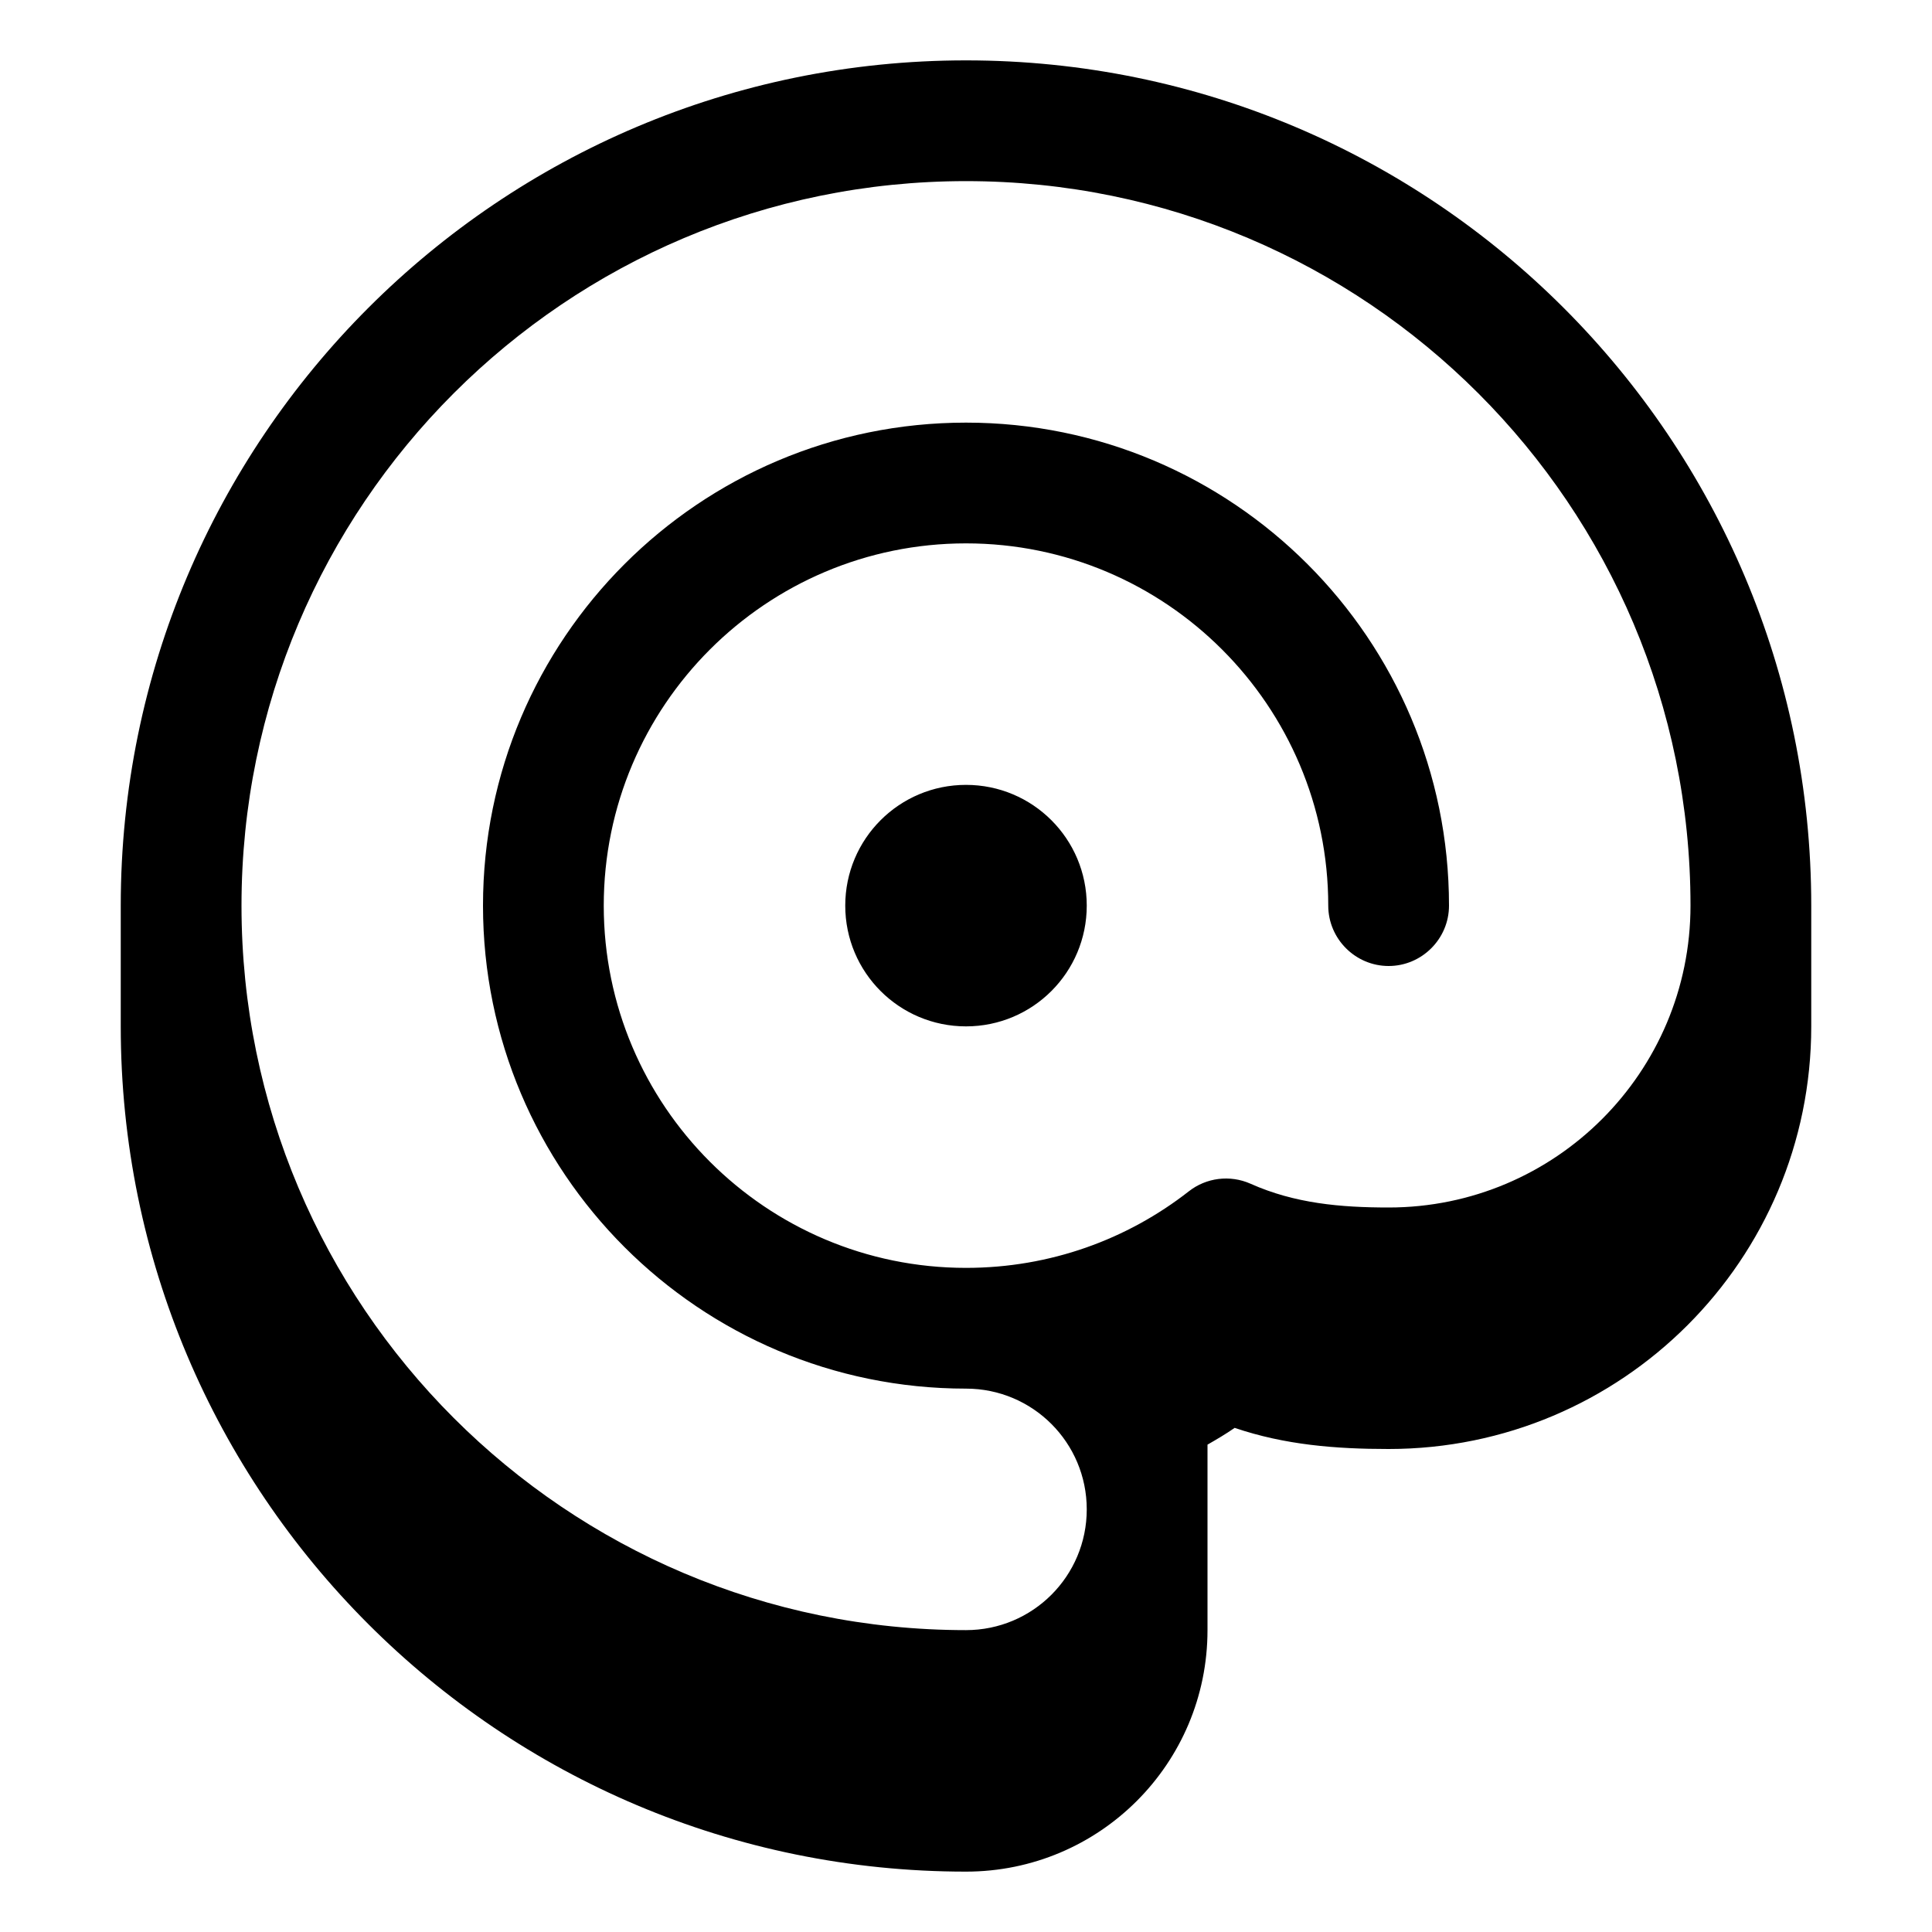
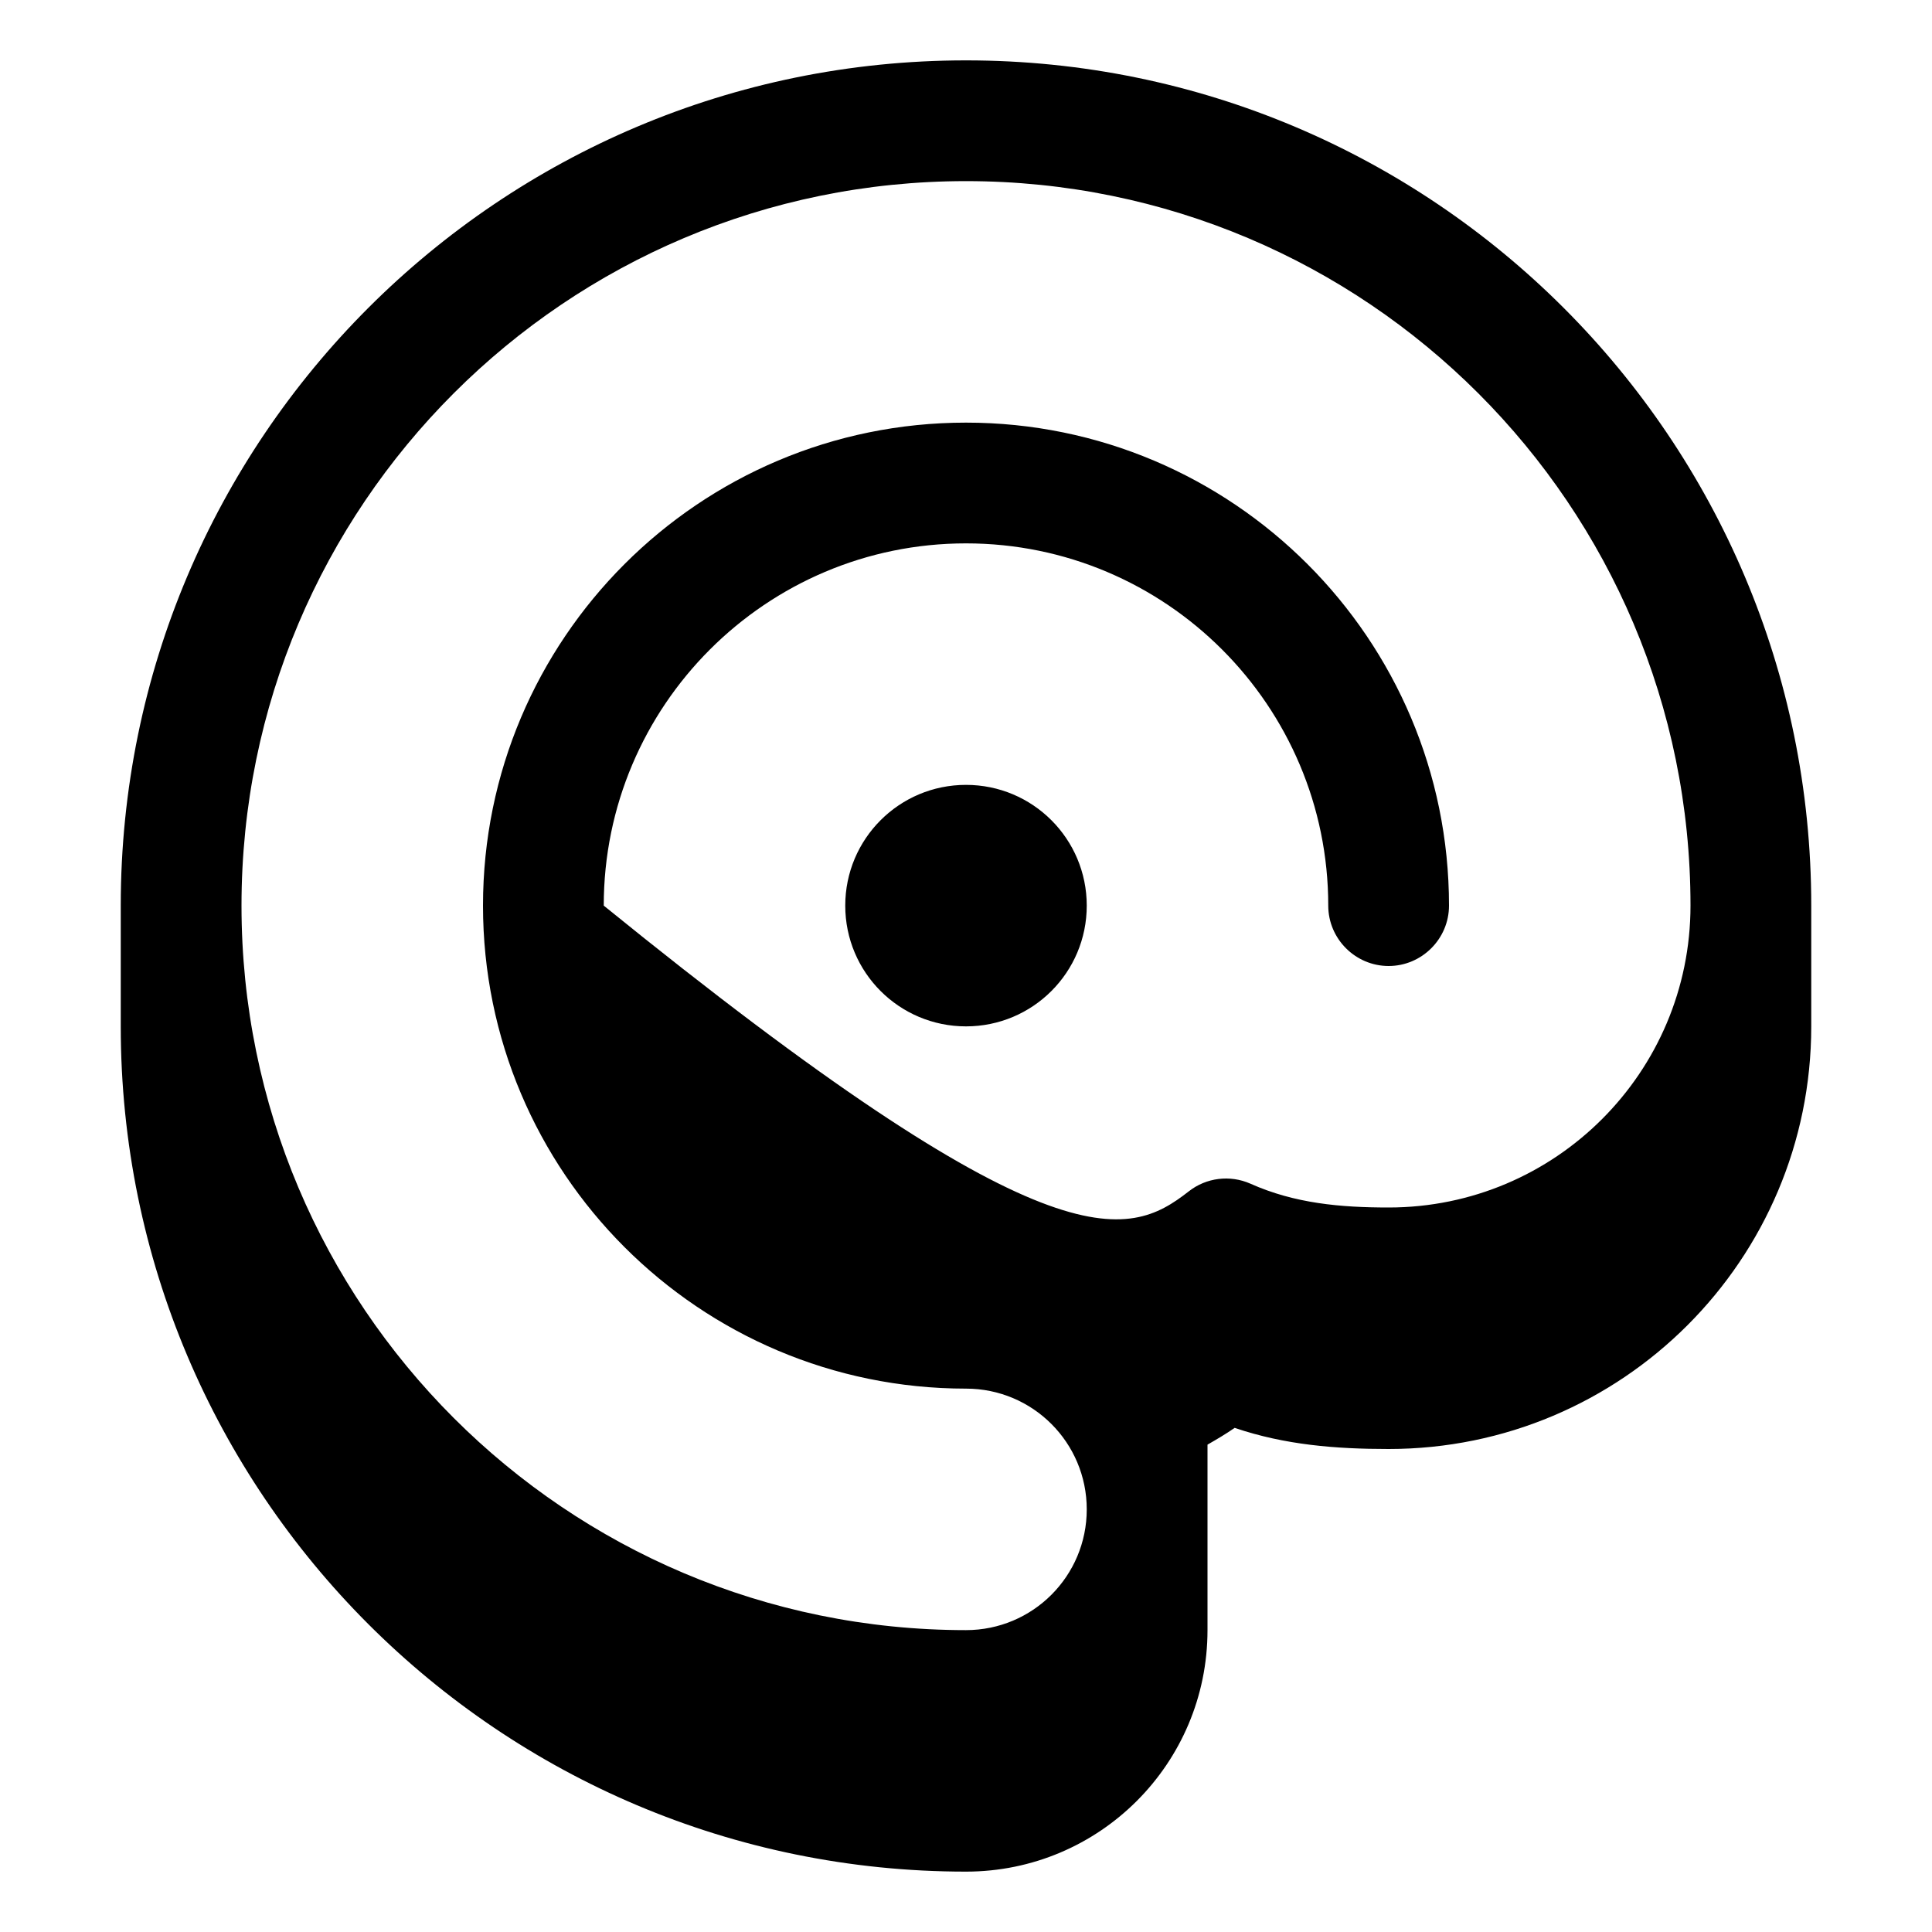
<svg xmlns="http://www.w3.org/2000/svg" viewBox="0 0 576 576">
-   <path fill="currentColor" d="M288 234C268.1 234 252 250.1 252 270C252 289.9 268.1 306 288 306C307.9 306 324 289.9 324 270C324 250.1 307.9 234 288 234zM36 270C36 130.8 148.8 18 288 18C427.2 18 540 130.8 540 270L540 306C540 375.6 483.6 432 414 432C398.3 432 383.1 430.8 368.1 425.7C365.5 427.5 362.8 429.1 360 430.7L360 486C360 525.8 327.8 558 288 558C148.8 558 36 445.2 36 306L36 270zM72 270C72 389.3 168.7 486 288 486C307.9 486 324 469.9 324 450C324 430.1 307.9 414 288 414C208.5 414 144 349.5 144 270C144 190.5 208.5 126 288 126C367.5 126 432 190.5 432 270C432 279.9 423.9 288 414 288C404.1 288 396 279.9 396 270C396 210.4 347.6 162 288 162C228.4 162 180 210.4 180 270C180 329.6 228.4 378 288 378C313.1 378 336.1 369.5 354.4 355.2C359.6 351.1 366.7 350.2 372.8 352.9C386 358.8 399.7 360 414 360C463.7 360 504 319.7 504 270C504 150.7 407.3 54 288 54C168.7 54 72 150.7 72 270z" />
+   <path fill="currentColor" d="M288 234C268.1 234 252 250.1 252 270C252 289.9 268.1 306 288 306C307.9 306 324 289.9 324 270C324 250.1 307.9 234 288 234zM36 270C36 130.8 148.8 18 288 18C427.2 18 540 130.8 540 270L540 306C540 375.6 483.6 432 414 432C398.3 432 383.1 430.8 368.1 425.7C365.5 427.5 362.8 429.1 360 430.7L360 486C360 525.8 327.8 558 288 558C148.8 558 36 445.2 36 306L36 270zM72 270C72 389.3 168.7 486 288 486C307.9 486 324 469.9 324 450C324 430.1 307.9 414 288 414C208.5 414 144 349.5 144 270C144 190.5 208.5 126 288 126C367.5 126 432 190.5 432 270C432 279.9 423.9 288 414 288C404.1 288 396 279.9 396 270C396 210.4 347.6 162 288 162C228.4 162 180 210.4 180 270C313.1 378 336.1 369.5 354.4 355.2C359.6 351.1 366.7 350.2 372.8 352.9C386 358.8 399.7 360 414 360C463.7 360 504 319.7 504 270C504 150.7 407.3 54 288 54C168.7 54 72 150.7 72 270z" />
</svg>